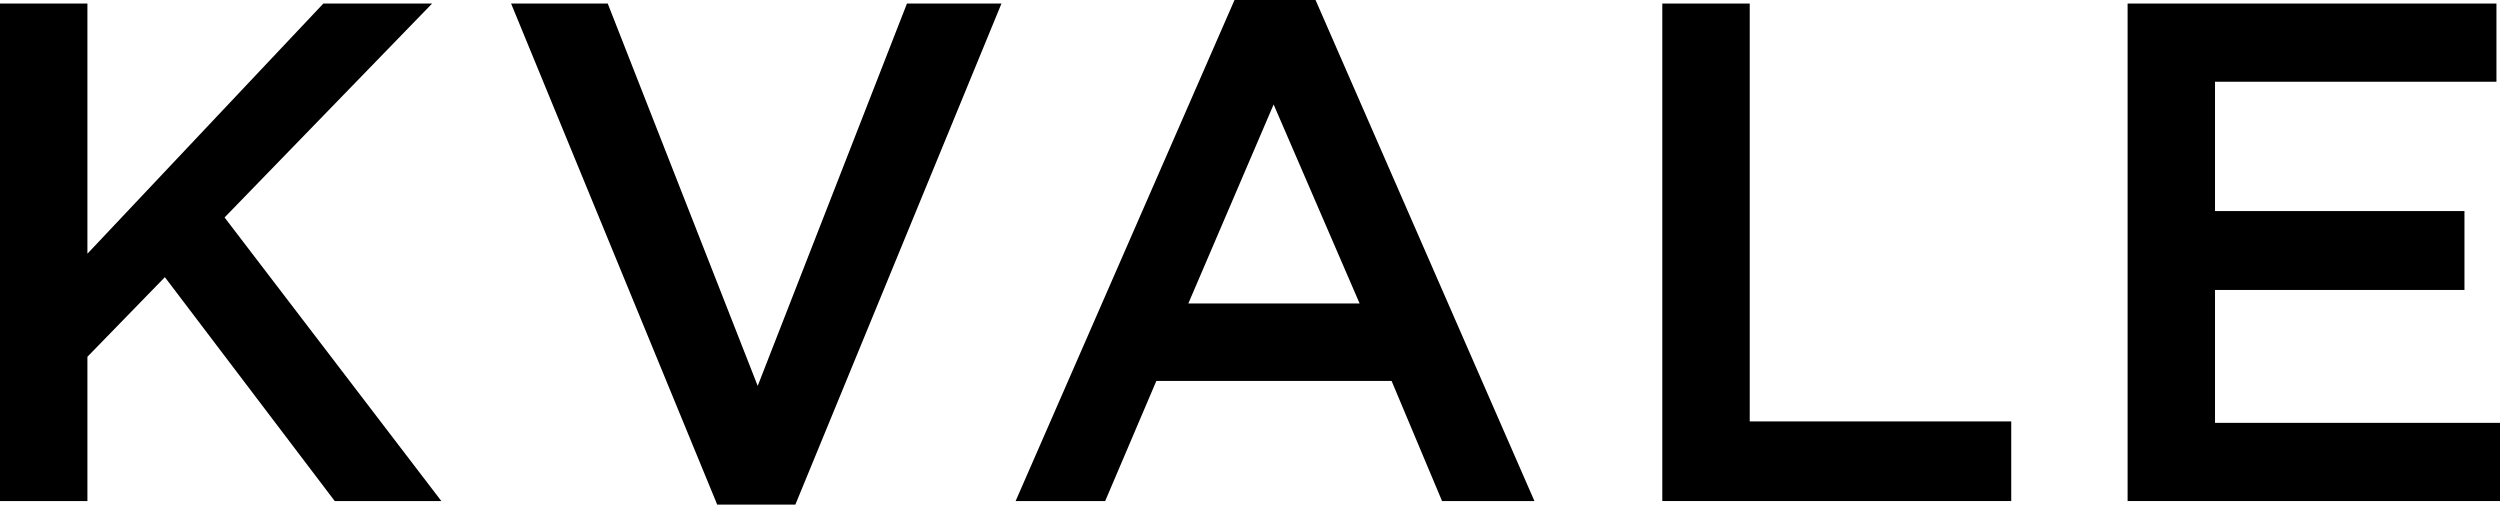
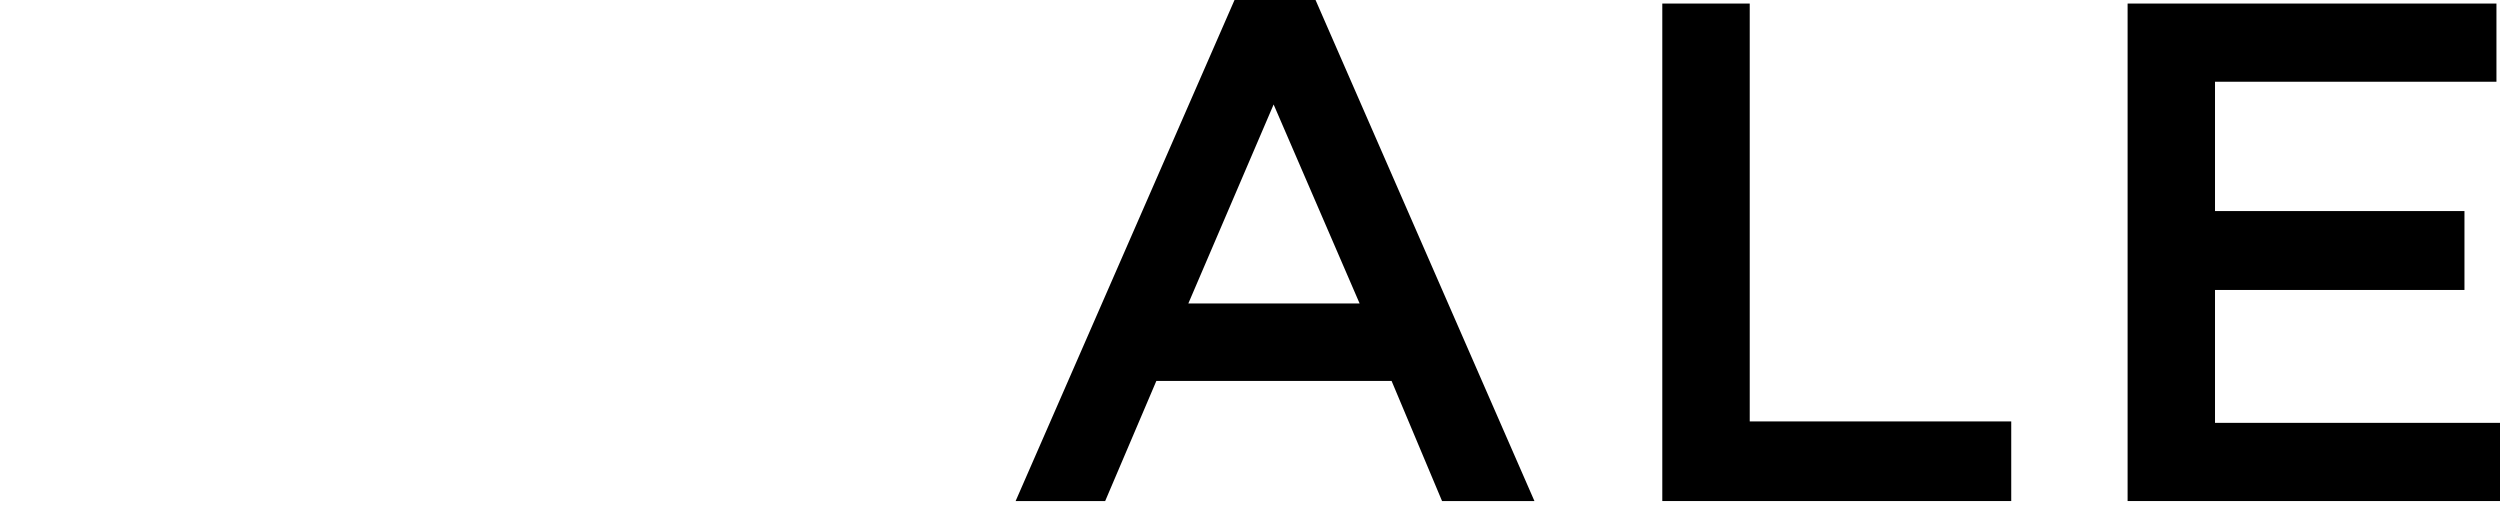
<svg xmlns="http://www.w3.org/2000/svg" version="1.1" id="Layer_1" x="0px" y="0px" width="200px" height="40.367px" viewBox="0 0 200 40.367" style="enable-background:new 0 0 200 40.367;" xml:space="preserve">
  <g>
-     <polygon class="kvale-logo" points="0,0.284 6.993,0.284 6.993,20.297 25.868,0.284 34.568,0.284 17.966,17.397 35.307,40.083     26.778,40.083 13.19,22.173 6.993,28.541 6.993,40.083 0,40.083   " />
-     <polygon class="kvale-logo" points="40.887,0.284 48.619,0.284 60.616,30.872 72.556,0.284 80.117,0.284 63.629,40.367 57.375,40.367   " />
    <path class="kvale-logo" d="M108.769,24.277L101.89,8.358l-6.823,15.919H108.769z M98.762,0h6.482l17.511,40.083h-7.391l-4.037-9.608     H92.508l-4.094,9.608h-7.164L98.762,0z" />
    <polygon class="kvale-logo" points="132.984,0.284 139.978,0.284 139.978,33.714 160.899,33.714 160.899,40.083 132.984,40.083   " />
    <polygon class="kvale-logo" points="170.208,0.284 199.716,0.284 199.716,6.539 177.201,6.539 177.201,16.885 197.157,16.885     197.157,23.197 177.201,23.197 177.201,33.828 200,33.828 200,40.083 170.208,40.083   " />
  </g>
</svg>